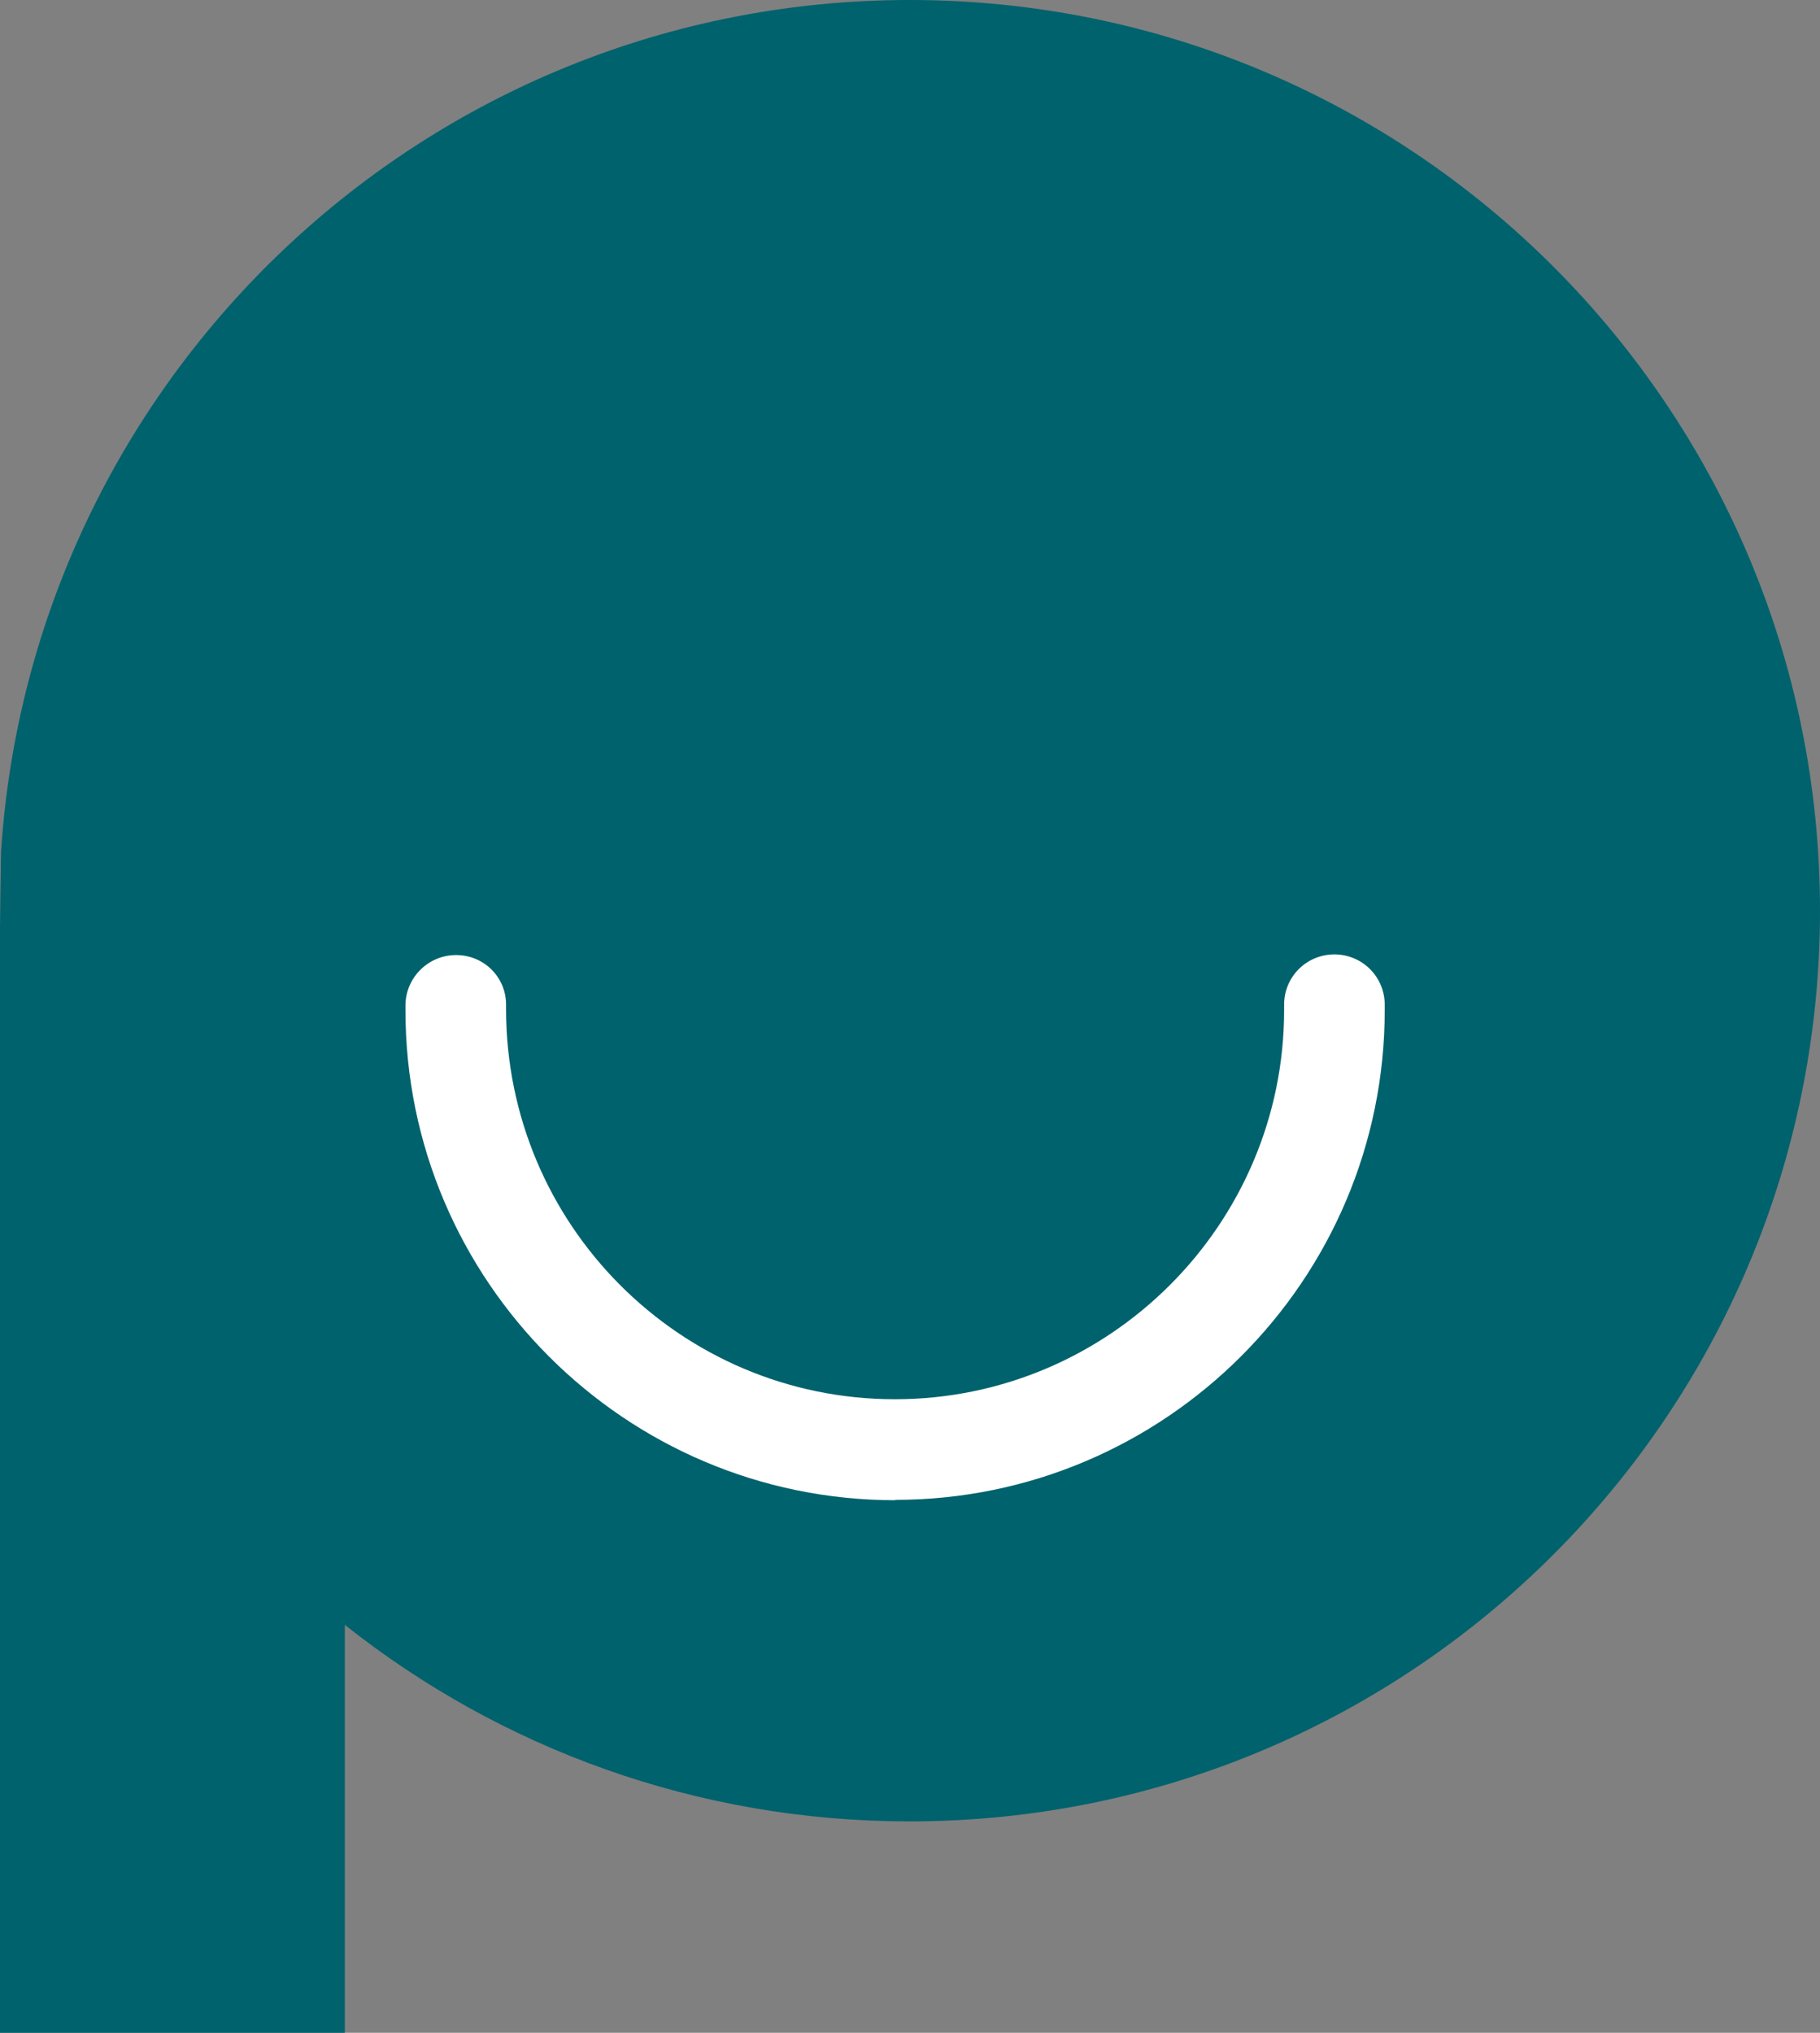
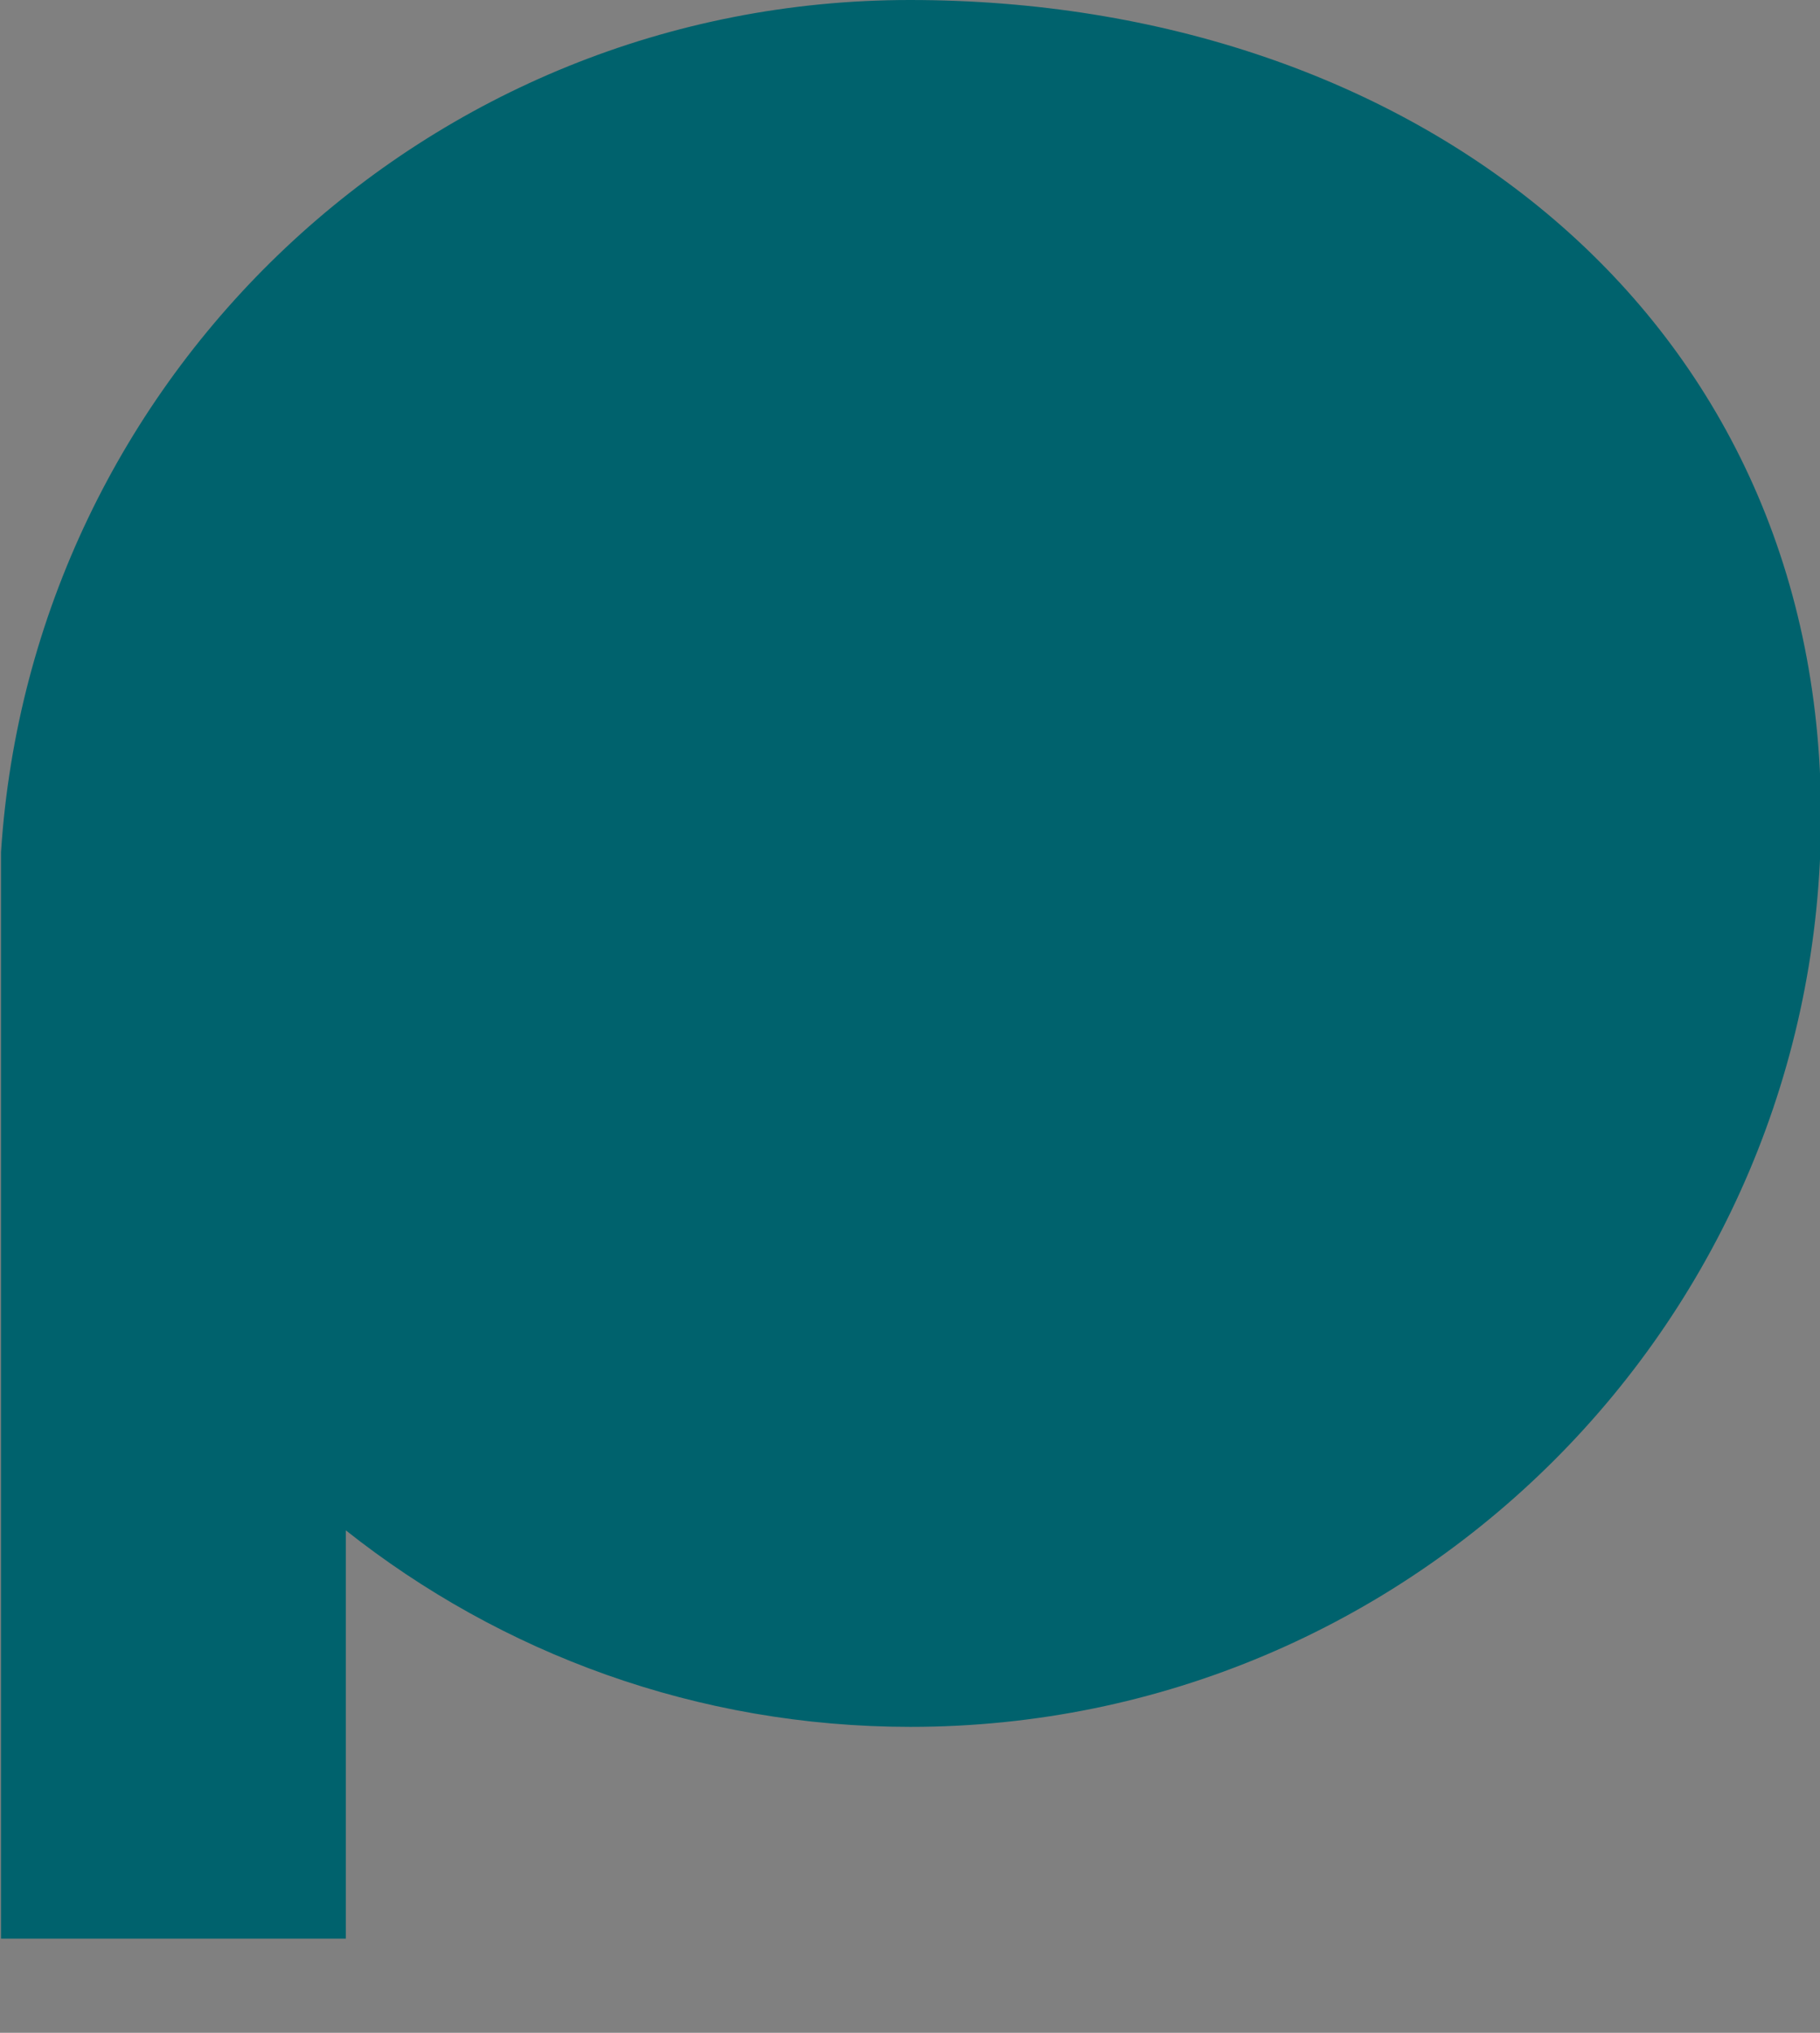
<svg xmlns="http://www.w3.org/2000/svg" version="1.1" width="53.73" height="60">
  <rect width="100%" height="100%" fill="#808080" stroke="none" />
  <svg id="SvgjsSvg1029" data-name="Layer 1" viewBox="0 0 53.73 60">
    <defs>
      <style>
      .uuid-82b18b9b-1c28-4beb-a96f-5ff67f4d6948 {
        fill: #fff;
      }

      .uuid-1dd8270d-8a1e-4925-8216-403ca1462e1e {
        fill: #00626d;
      }
    </style>
    </defs>
-     <path class="uuid-1dd8270d-8a1e-4925-8216-403ca1462e1e" d="M26.86,0C12.59,0,.94,11.11.03,25.15c0,0-.04,2.44-.03,2.79v32.07h10.18v-12.05c4.58,3.63,10.37,5.8,16.67,5.8,14.84,0,26.88-12.03,26.88-26.88S41.7,0,26.86,0Z" />
-     <path class="uuid-82b18b9b-1c28-4beb-a96f-5ff67f4d6948" d="M26.43,44.28c-7.98,0-14.46-6.49-14.46-14.46v-.14c0-.82.67-1.49,1.49-1.49h.01c.82,0,1.48.66,1.47,1.48v.11c0,6.37,5.15,11.52,11.48,11.52s11.49-5.16,11.49-11.49v-.14c-.01-.82.64-1.49,1.47-1.5h.01c.82,0,1.48.65,1.49,1.47v.17c0,7.98-6.49,14.46-14.46,14.46h.01Z" />
+     <path class="uuid-1dd8270d-8a1e-4925-8216-403ca1462e1e" d="M26.86,0C12.59,0,.94,11.11.03,25.15v32.07h10.18v-12.05c4.58,3.63,10.37,5.8,16.67,5.8,14.84,0,26.88-12.03,26.88-26.88S41.7,0,26.86,0Z" />
  </svg>
  <style>@media (prefers-color-scheme: light) { :root { filter: none; } }
@media (prefers-color-scheme: dark) { :root { filter: none; } }
</style>
</svg>